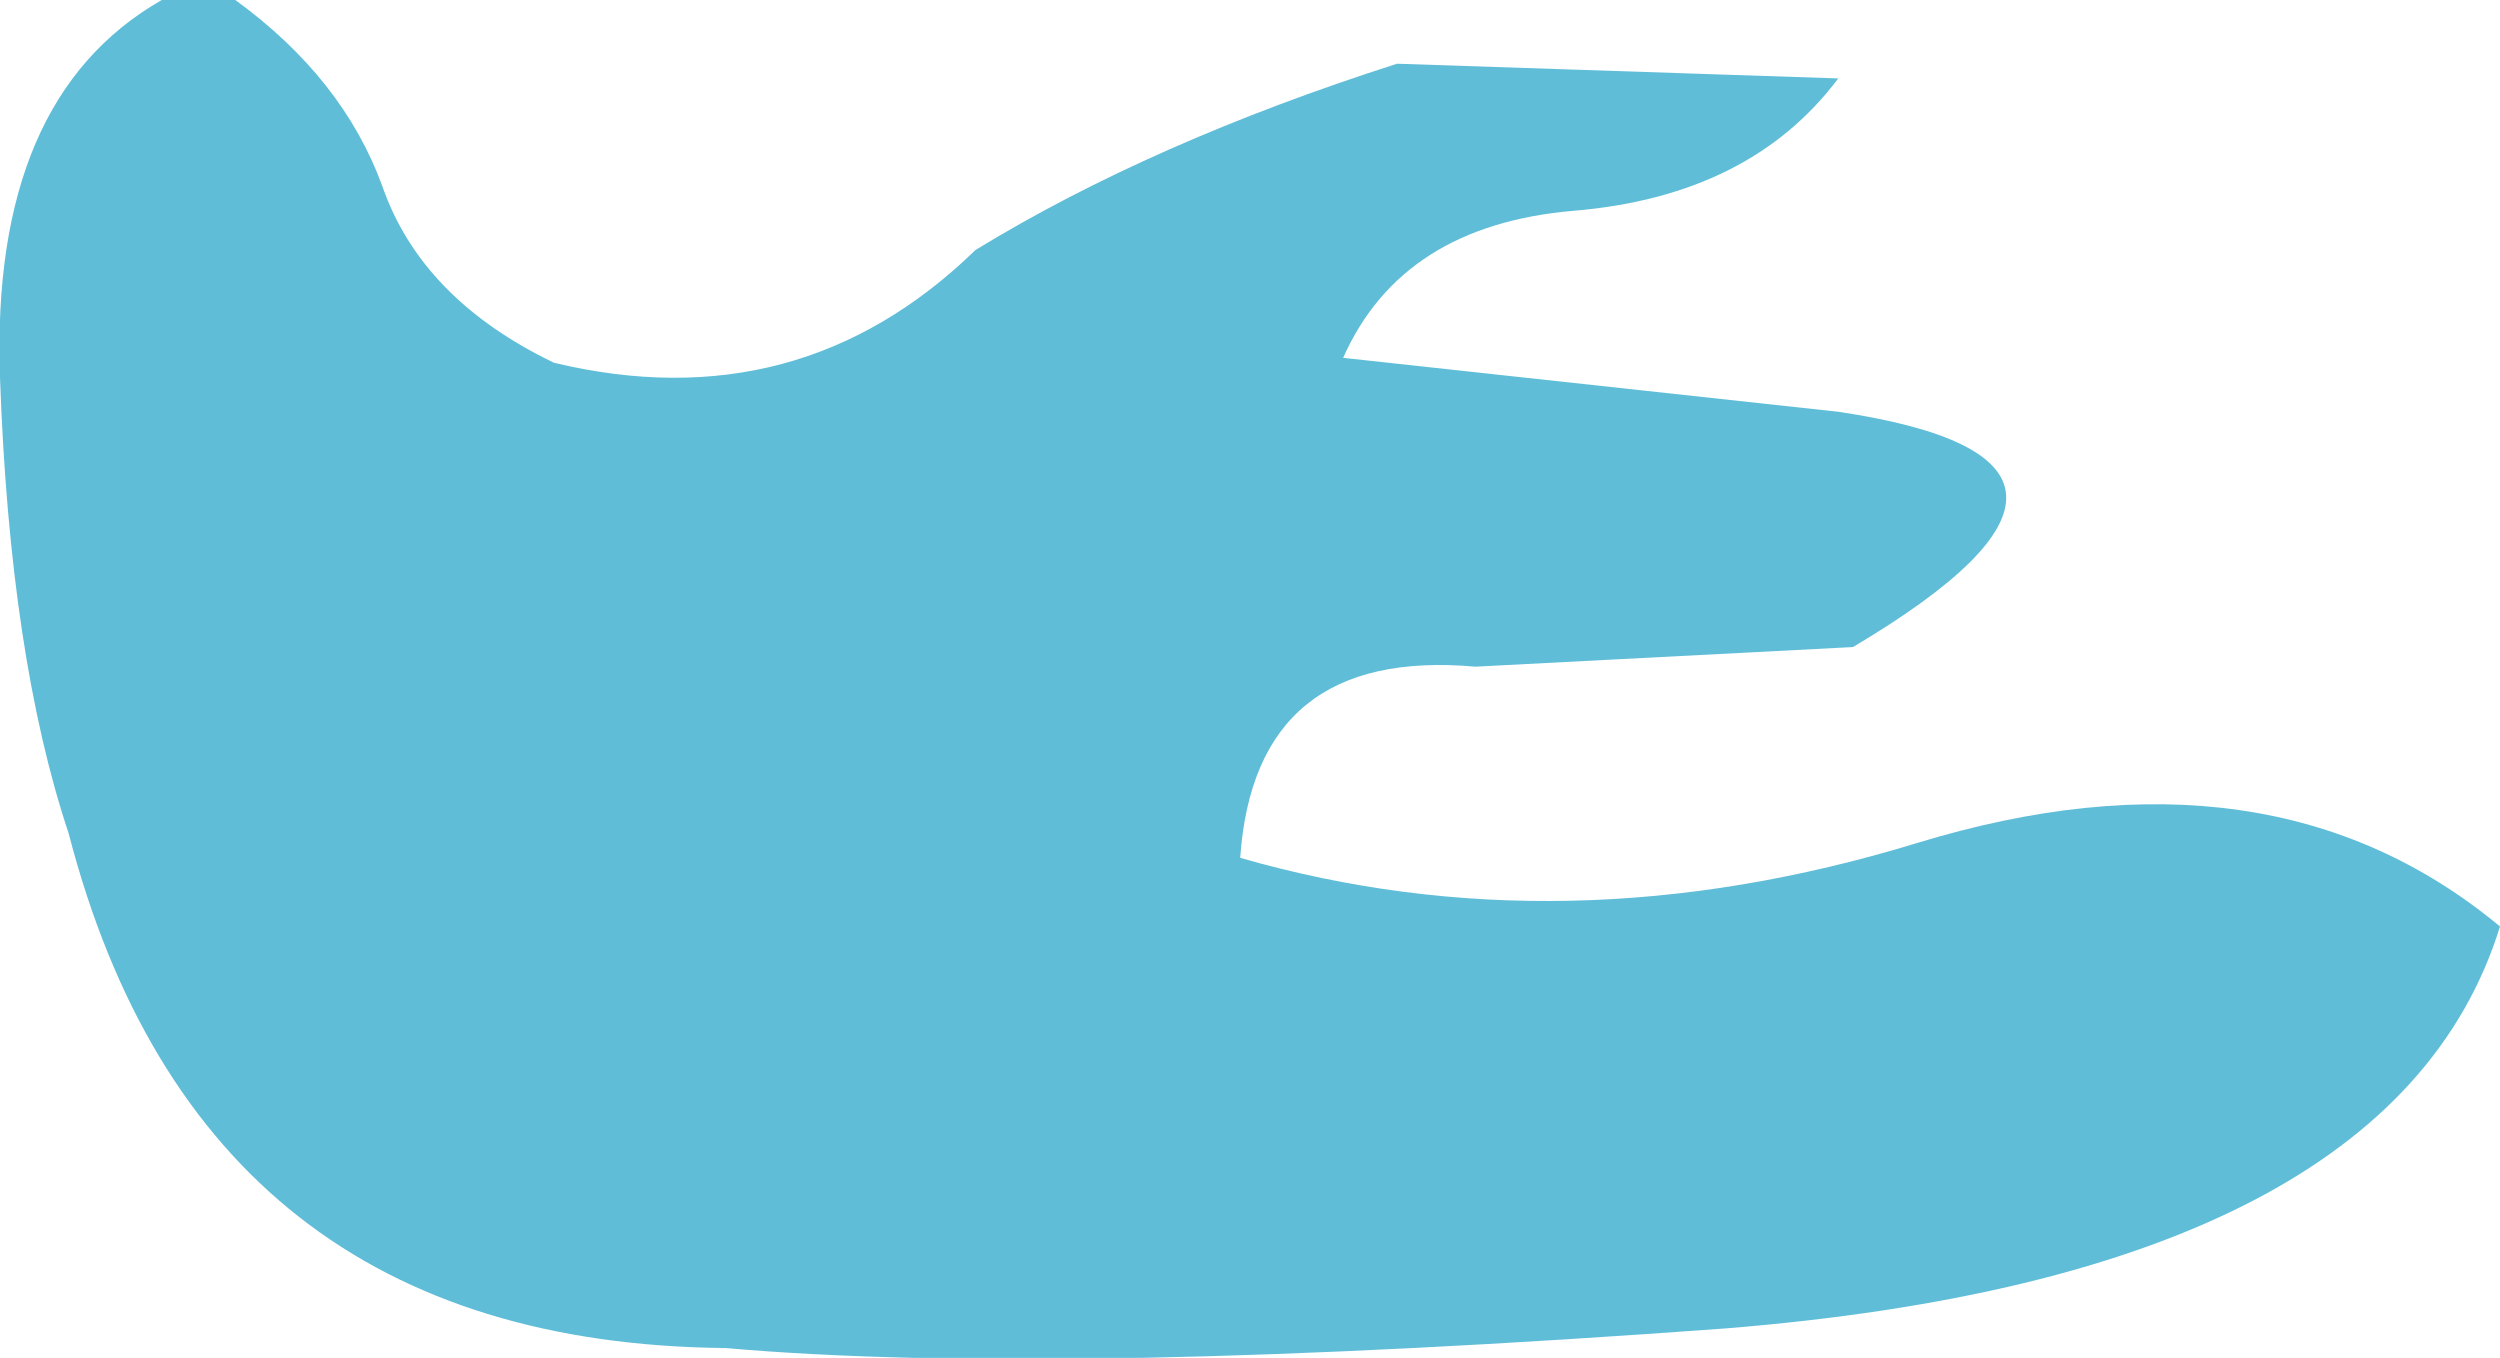
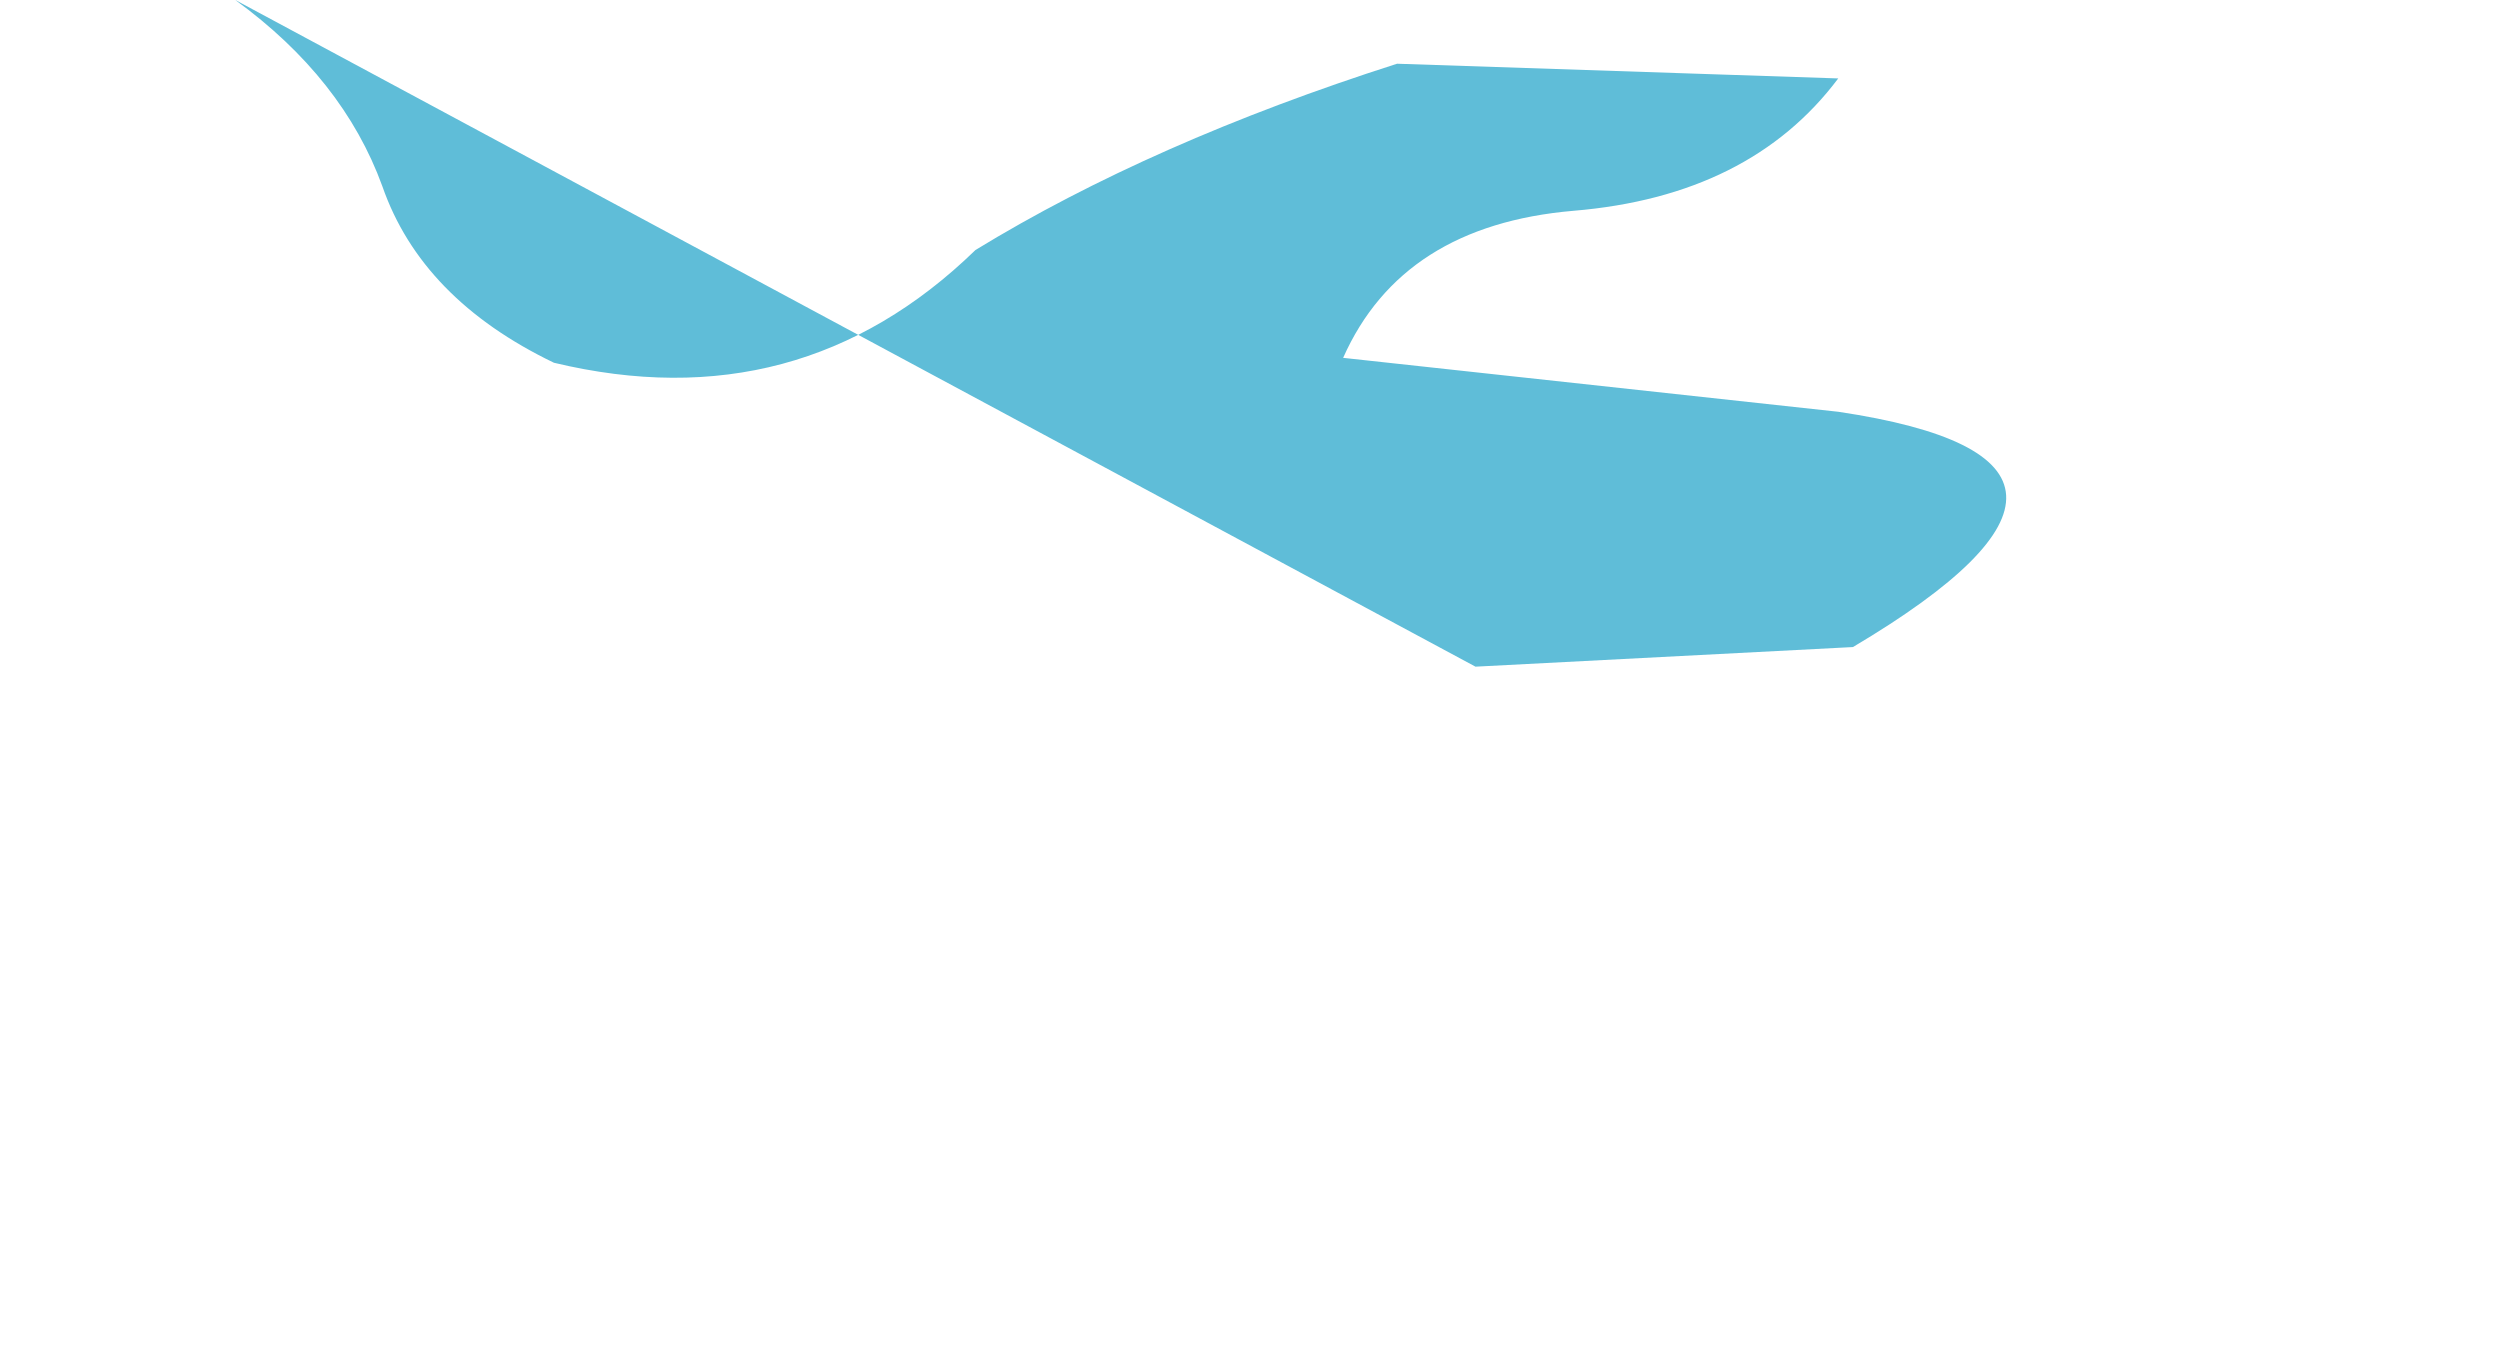
<svg xmlns="http://www.w3.org/2000/svg" height="13.85px" width="25.5px">
  <g transform="matrix(1.0, 0.0, 0.0, 1.0, 0.0, 0.0)">
-     <path d="M14.25 0.65 L18.75 0.8 Q17.85 2.0 16.05 2.15 14.3 2.3 13.7 3.65 L18.75 4.2 Q22.1 4.7 18.9 6.6 L15.05 6.8 Q12.8 6.6 12.65 8.75 15.95 9.7 19.55 8.6 23.15 7.5 25.5 9.45 24.4 13.0 17.6 13.55 10.8 14.05 7.4 13.75 2.05 13.7 0.7 8.5 0.1 6.7 0.0 3.85 -0.1 1.0 1.65 0.0 L2.4 0.0 Q3.5 0.8 3.9 1.9 4.3 3.05 5.65 3.7 8.15 4.3 9.95 2.55 11.75 1.45 14.25 0.65" fill="#5fbdd8" fill-rule="evenodd" stroke="none" />
+     <path d="M14.25 0.65 L18.75 0.8 Q17.85 2.0 16.05 2.15 14.3 2.3 13.7 3.65 L18.75 4.2 Q22.1 4.7 18.9 6.6 L15.05 6.8 L2.4 0.0 Q3.5 0.8 3.9 1.9 4.3 3.05 5.65 3.7 8.15 4.3 9.95 2.55 11.75 1.45 14.25 0.65" fill="#5fbdd8" fill-rule="evenodd" stroke="none" />
  </g>
</svg>